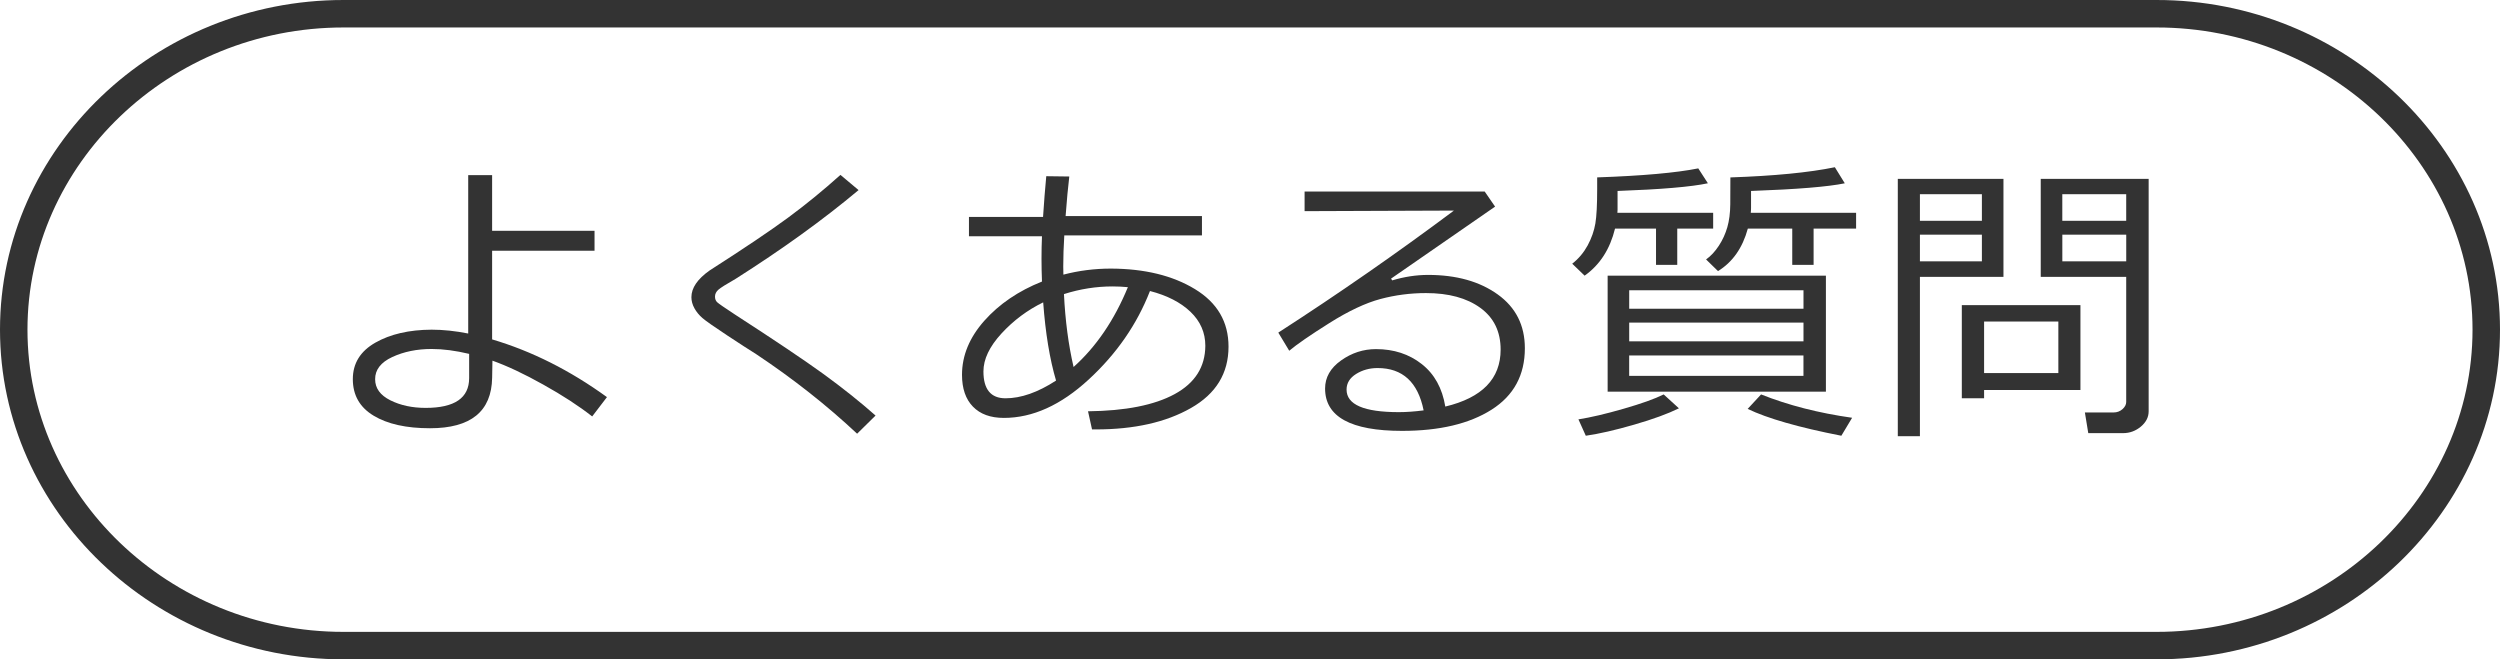
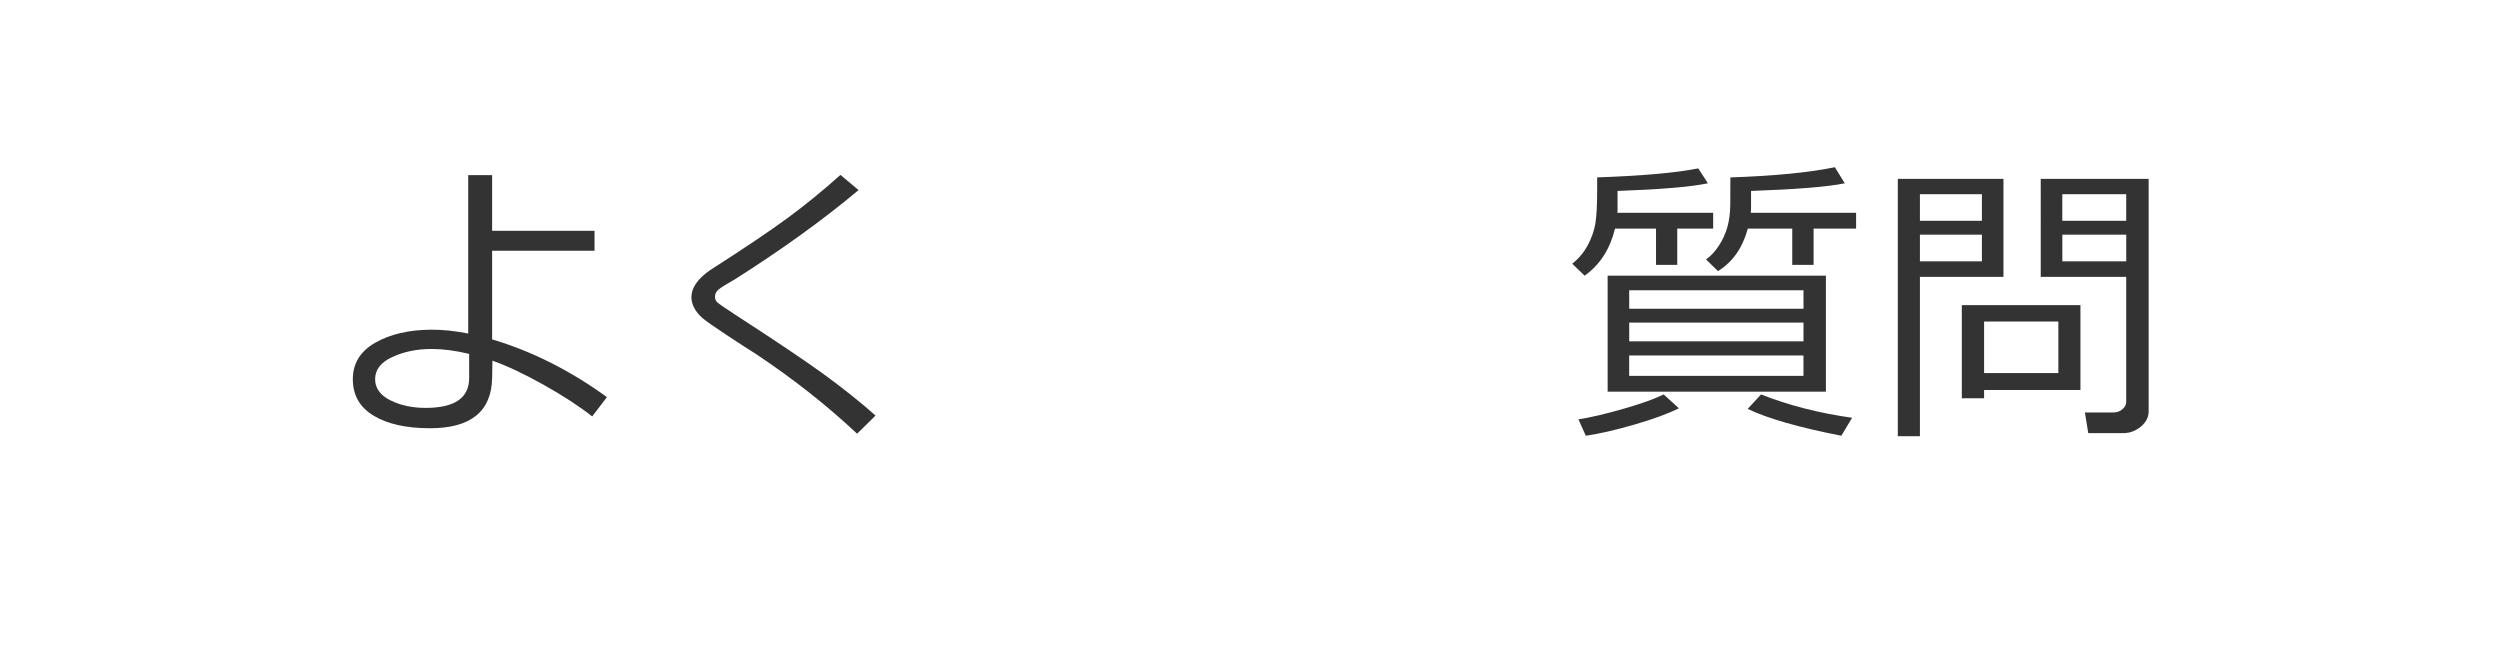
<svg xmlns="http://www.w3.org/2000/svg" version="1.1" width="91" height="24" viewBox="0 0 91 24" style="overflow:visible;enable-background:new 0 0 91 24;" xml:space="preserve">
  <g id="bg">
    <g>
-       <path style="fill:none;stroke:#333333;" d="M90.5,12c0,6.325-5.4,11.5-12,11.5h-66c-6.6,0-12-5.175-12-11.5s5.4-11.5,12-11.5h66    C85.1,0.5,90.5,5.675,90.5,12z" />
-     </g>
+       </g>
  </g>
  <g id="btn-faq-ol">
    <g>
      <g>
        <path style="fill:#333333;" d="M22.093,14.455l-0.537,0.703c-0.483-0.379-1.076-0.766-1.778-1.157c-0.701-0.393-1.319-0.683-1.853-0.873     l-0.011,0.623c-0.021,1.225-0.775,1.837-2.262,1.837c-0.862,0-1.547-0.152-2.051-0.457c-0.506-0.304-0.758-0.748-0.758-1.332     c0-0.572,0.273-1.015,0.819-1.326s1.229-0.469,2.049-0.473c0.419,0,0.863,0.047,1.332,0.14V6.376h0.87v2.025h3.728v0.725h-3.728     v3.228C19.354,12.781,20.747,13.48,22.093,14.455z M17.077,12.881c-0.494-0.118-0.949-0.178-1.364-0.178     c-0.537,0-1.015,0.098-1.435,0.293c-0.418,0.195-0.626,0.465-0.623,0.809c0,0.326,0.185,0.581,0.554,0.766     c0.369,0.184,0.797,0.276,1.284,0.276c1.056,0,1.584-0.361,1.584-1.085V12.881z" />
        <path style="fill:#333333;" d="M31.87,15.126l-0.671,0.661c-1.1-1.031-2.324-1.996-3.674-2.896c-0.247-0.153-0.605-0.386-1.074-0.695     c-0.469-0.31-0.764-0.517-0.884-0.621s-0.217-0.222-0.29-0.354s-0.11-0.267-0.11-0.403c0-0.336,0.221-0.661,0.661-0.972     c1.274-0.816,2.23-1.46,2.868-1.931c0.638-0.471,1.27-0.987,1.896-1.549l0.66,0.553c-1.282,1.074-2.775,2.152-4.479,3.233     c-0.333,0.19-0.541,0.32-0.623,0.392s-0.124,0.156-0.124,0.252c0,0.086,0.026,0.154,0.078,0.204     c0.052,0.05,0.27,0.201,0.652,0.451c1.439,0.931,2.511,1.651,3.213,2.159C30.67,14.12,31.304,14.625,31.87,15.126z" />
-         <path style="fill:#333333;" d="M39.75,15.631l-0.146-0.66c1.364-0.015,2.416-0.224,3.155-0.626c0.739-0.403,1.111-0.989,1.115-1.759     c0-0.48-0.181-0.892-0.54-1.236c-0.36-0.344-0.852-0.596-1.475-0.757c-0.473,1.214-1.216,2.287-2.229,3.22     c-1.013,0.934-2.042,1.399-3.088,1.399c-0.487,0-0.863-0.137-1.128-0.411c-0.265-0.273-0.397-0.659-0.397-1.157     c0-0.702,0.271-1.358,0.813-1.969c0.543-0.61,1.242-1.085,2.098-1.426c-0.011-0.279-0.017-0.557-0.017-0.833     c0-0.279,0.006-0.551,0.017-0.816H35.27V7.896h2.697c0.035-0.537,0.074-1.031,0.117-1.482l0.838,0.011     c-0.046,0.383-0.091,0.863-0.134,1.439h4.963v0.704h-5.011c-0.025,0.412-0.038,0.788-0.038,1.128l0.005,0.301     c0.563-0.147,1.138-0.22,1.725-0.22c1.229,0.004,2.25,0.252,3.064,0.747s1.222,1.192,1.222,2.094     c0,0.971-0.456,1.716-1.367,2.234c-0.911,0.52-2.065,0.779-3.462,0.779H39.75z M37.972,11.006     c-0.573,0.279-1.079,0.657-1.518,1.133c-0.438,0.477-0.657,0.937-0.657,1.38c0,0.652,0.268,0.979,0.805,0.979     c0.563,0,1.175-0.215,1.838-0.645C38.21,13.072,38.054,12.124,37.972,11.006z M41.055,10.453     c-0.187-0.018-0.372-0.027-0.559-0.027c-0.595,0-1.184,0.093-1.768,0.279c0.047,0.963,0.163,1.847,0.35,2.654     C39.902,12.621,40.561,11.653,41.055,10.453z" />
-         <path style="fill:#333333;" d="M52.609,14.799c1.344-0.322,2.014-1.014,2.014-2.074c0-0.655-0.246-1.161-0.74-1.52     c-0.494-0.358-1.152-0.537-1.977-0.537c-0.566,0-1.119,0.072-1.656,0.215c-0.539,0.144-1.16,0.435-1.859,0.875     s-1.188,0.777-1.463,1.009l-0.398-0.66c2.182-1.407,4.313-2.888,6.393-4.442l-5.436,0.021V6.973h6.557l0.377,0.548l-3.787,2.621     l0.043,0.064c0.438-0.132,0.873-0.199,1.305-0.199c1.029,0,1.873,0.236,2.533,0.709s0.99,1.126,0.99,1.96     c0,0.978-0.404,1.724-1.213,2.237s-1.895,0.771-3.256,0.771c-1.869,0-2.803-0.514-2.803-1.542c0-0.404,0.193-0.744,0.58-1.02     c0.387-0.276,0.811-0.414,1.273-0.414c0.648,0,1.203,0.181,1.664,0.543C52.213,13.613,52.498,14.129,52.609,14.799z      M51.82,14.938c-0.207-1.027-0.766-1.541-1.676-1.541c-0.291,0-0.551,0.072-0.781,0.215c-0.23,0.144-0.348,0.333-0.348,0.569     c0,0.548,0.635,0.821,1.902,0.821C51.193,15.002,51.494,14.98,51.82,14.938z" />
        <path style="fill:#333333;" d="M58.879,6.951v0.682l-0.006,0.113h3.486v0.575h-1.307v1.321h-0.773V8.321h-1.492     c-0.184,0.749-0.551,1.32-1.107,1.713l-0.451-0.435c0.234-0.183,0.42-0.406,0.563-0.668c0.141-0.264,0.234-0.528,0.279-0.795     c0.045-0.267,0.066-0.687,0.066-1.26V6.457c1.65-0.057,2.877-0.167,3.68-0.328l0.35,0.542     C61.561,6.801,60.465,6.894,58.879,6.951z M57.723,15.861l-0.268-0.596c0.451-0.072,1-0.2,1.646-0.387     c0.646-0.186,1.133-0.359,1.457-0.521l0.555,0.506c-0.398,0.196-0.939,0.395-1.625,0.593     C58.803,15.655,58.215,15.79,57.723,15.861z M58.518,14.256v-4.222h7.945v4.222H58.518z M59.303,11.237h6.344v-0.671h-6.344     V11.237z M59.303,12.424h6.344v-0.682h-6.344V12.424z M65.646,12.939h-6.344v0.742h6.344V12.939z M63.738,6.951v0.618     c0,0.046-0.002,0.106-0.01,0.177h3.834v0.575h-1.547v1.321h-0.777V8.321h-1.617c-0.193,0.706-0.555,1.221-1.086,1.547     l-0.434-0.424c0.176-0.125,0.33-0.293,0.467-0.502c0.137-0.21,0.238-0.434,0.307-0.672c0.068-0.238,0.104-0.516,0.107-0.832     c0.004-0.317,0.004-0.644,0.004-0.98c1.59-0.054,2.857-0.177,3.803-0.371l0.361,0.585C66.549,6.797,65.412,6.891,63.738,6.951z      M67.025,15.861c-1.553-0.304-2.689-0.63-3.41-0.977l0.488-0.527c0.992,0.395,2.098,0.678,3.314,0.85L67.025,15.861z" />
        <path style="fill:#333333;" d="M69.885,10.077v5.801H69.08V6.511h3.846v3.566H69.885z M69.885,8.036h2.256V7.069h-2.256V8.036z      M72.141,8.541h-2.256v0.972h2.256V8.541z M72.221,14.197v0.301H71.41v-3.39h4.318v3.089H72.221z M72.221,13.579h2.703v-1.875     h-2.703V13.579z M77.281,15.766h-1.268l-0.123-0.752h1.041c0.129,0,0.238-0.041,0.328-0.121c0.09-0.081,0.135-0.168,0.135-0.261     v-4.555h-3.111V6.511h3.928v8.46c0,0.215-0.096,0.4-0.285,0.559C77.736,15.687,77.521,15.766,77.281,15.766z M75.068,8.036h2.326     V7.069h-2.326V8.036z M77.395,8.541h-2.326v0.972h2.326V8.541z" />
      </g>
    </g>
  </g>
</svg>